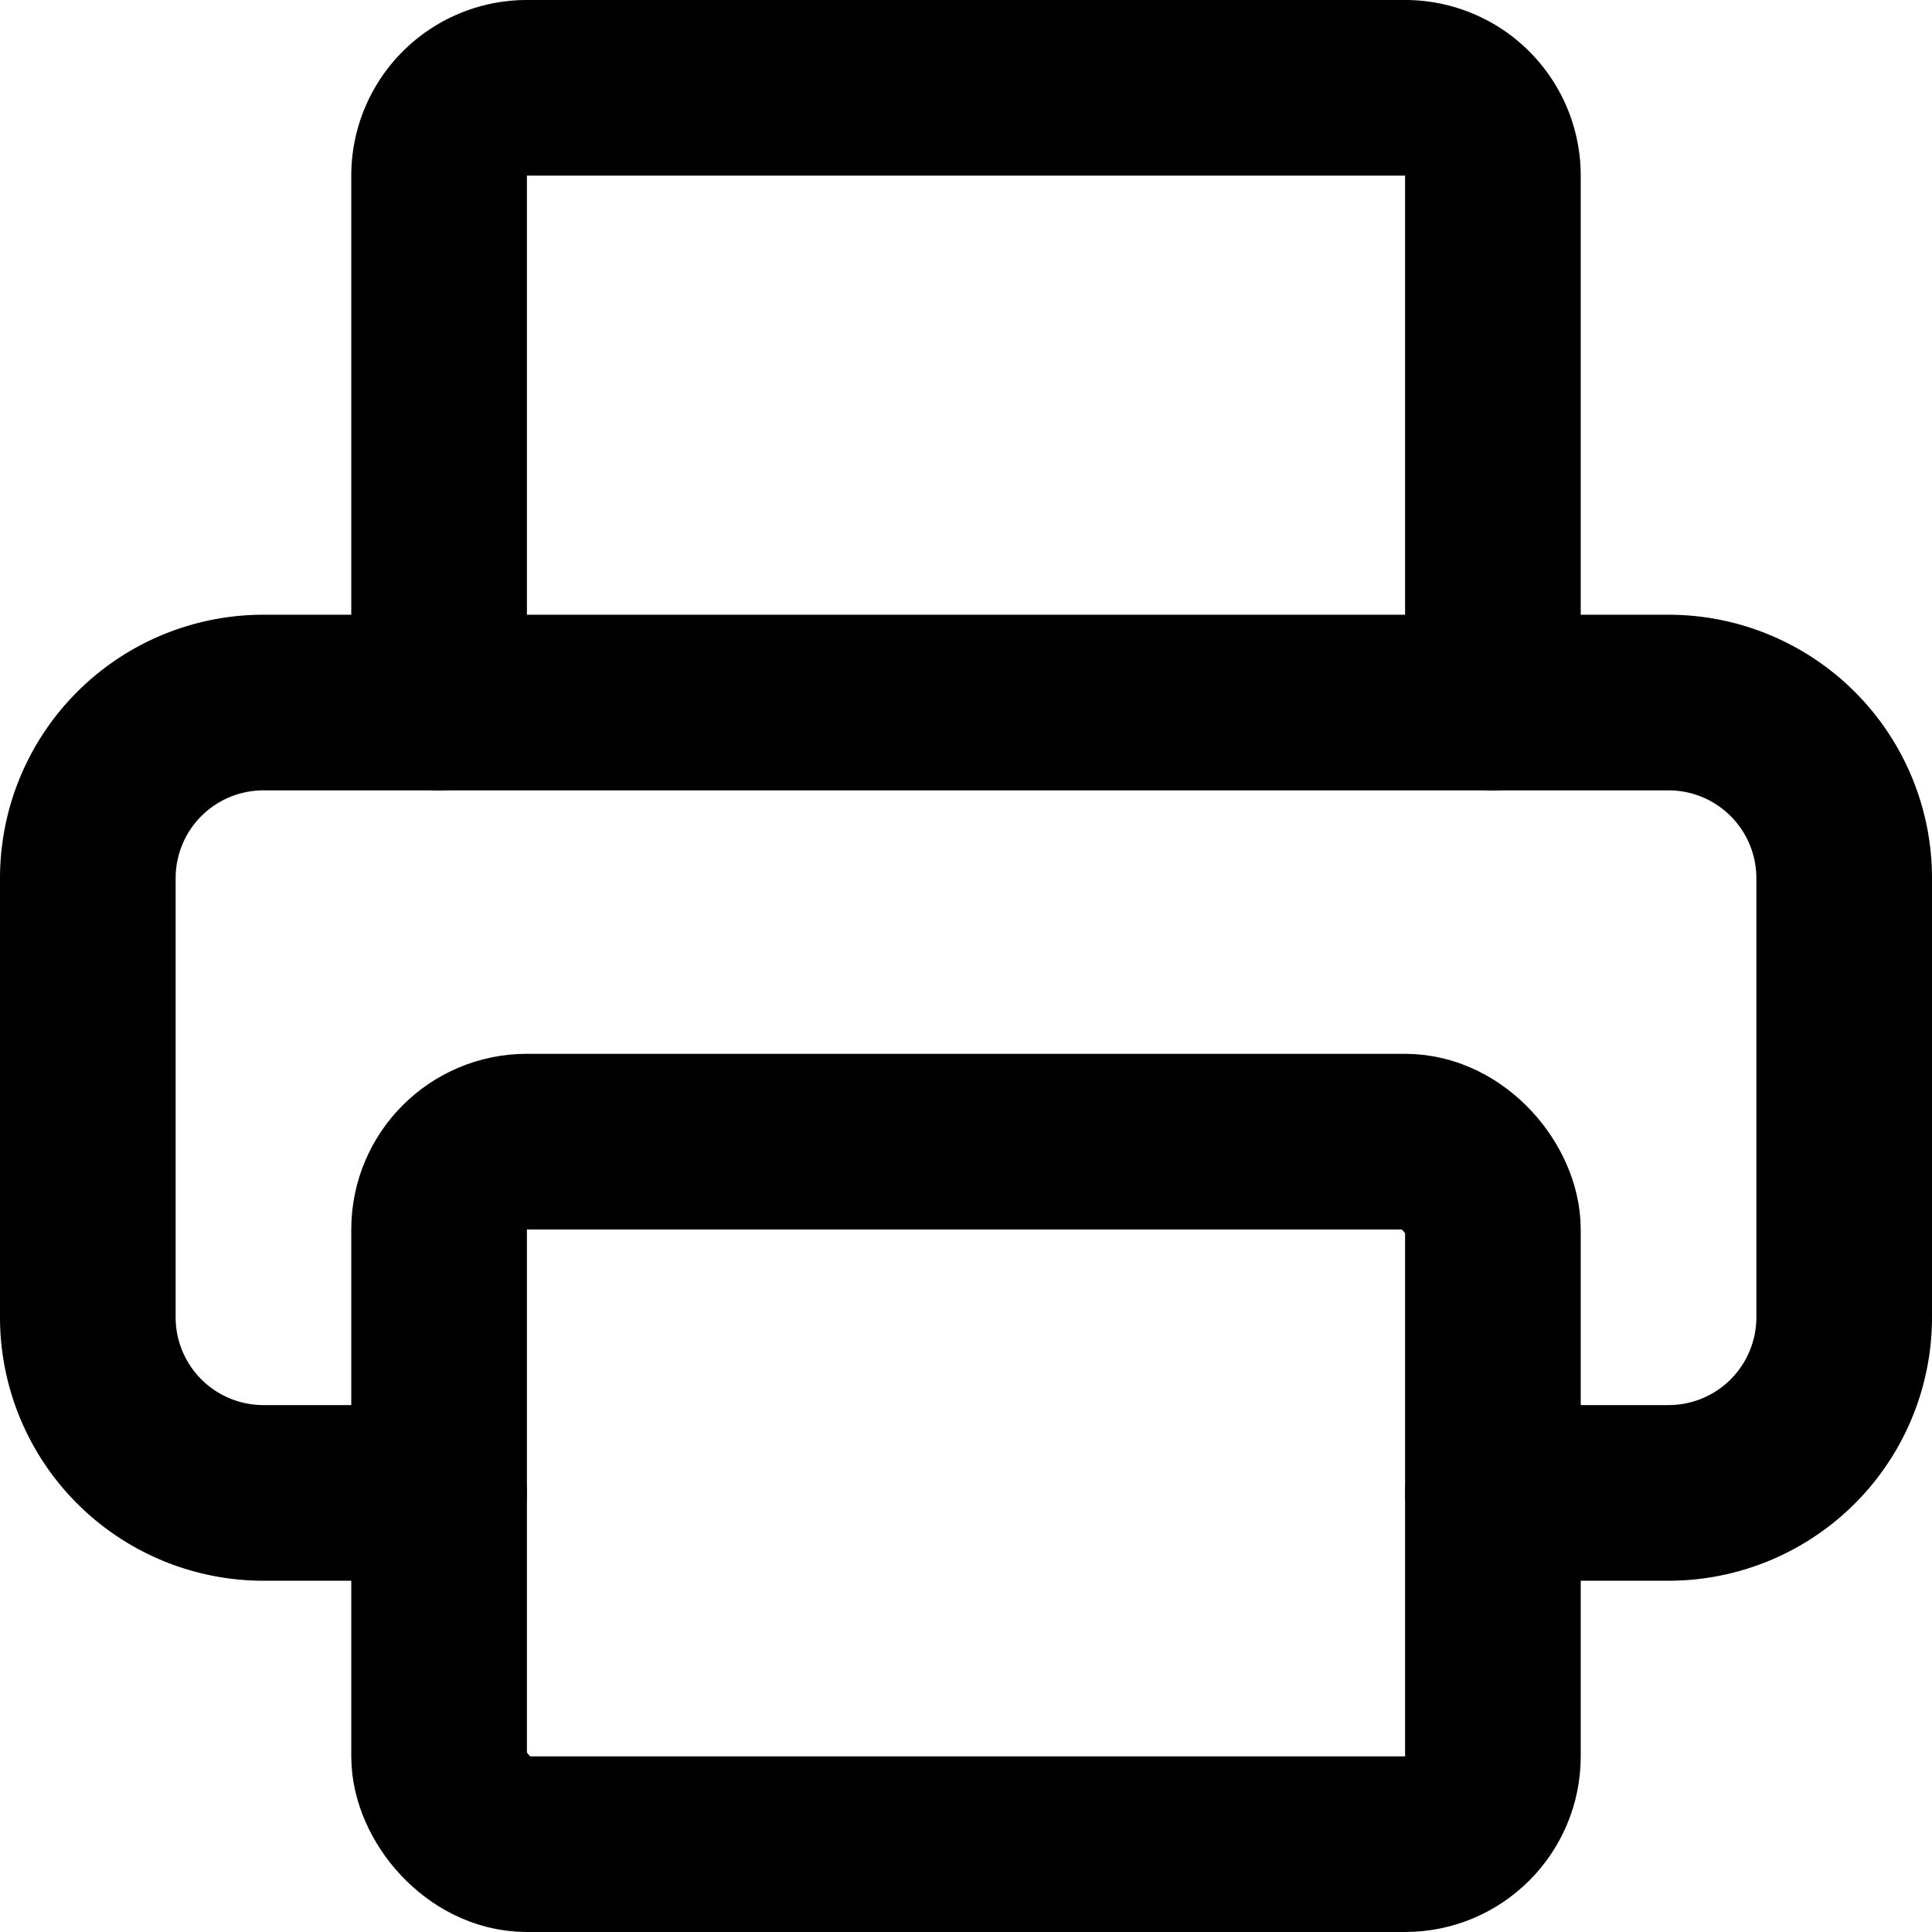
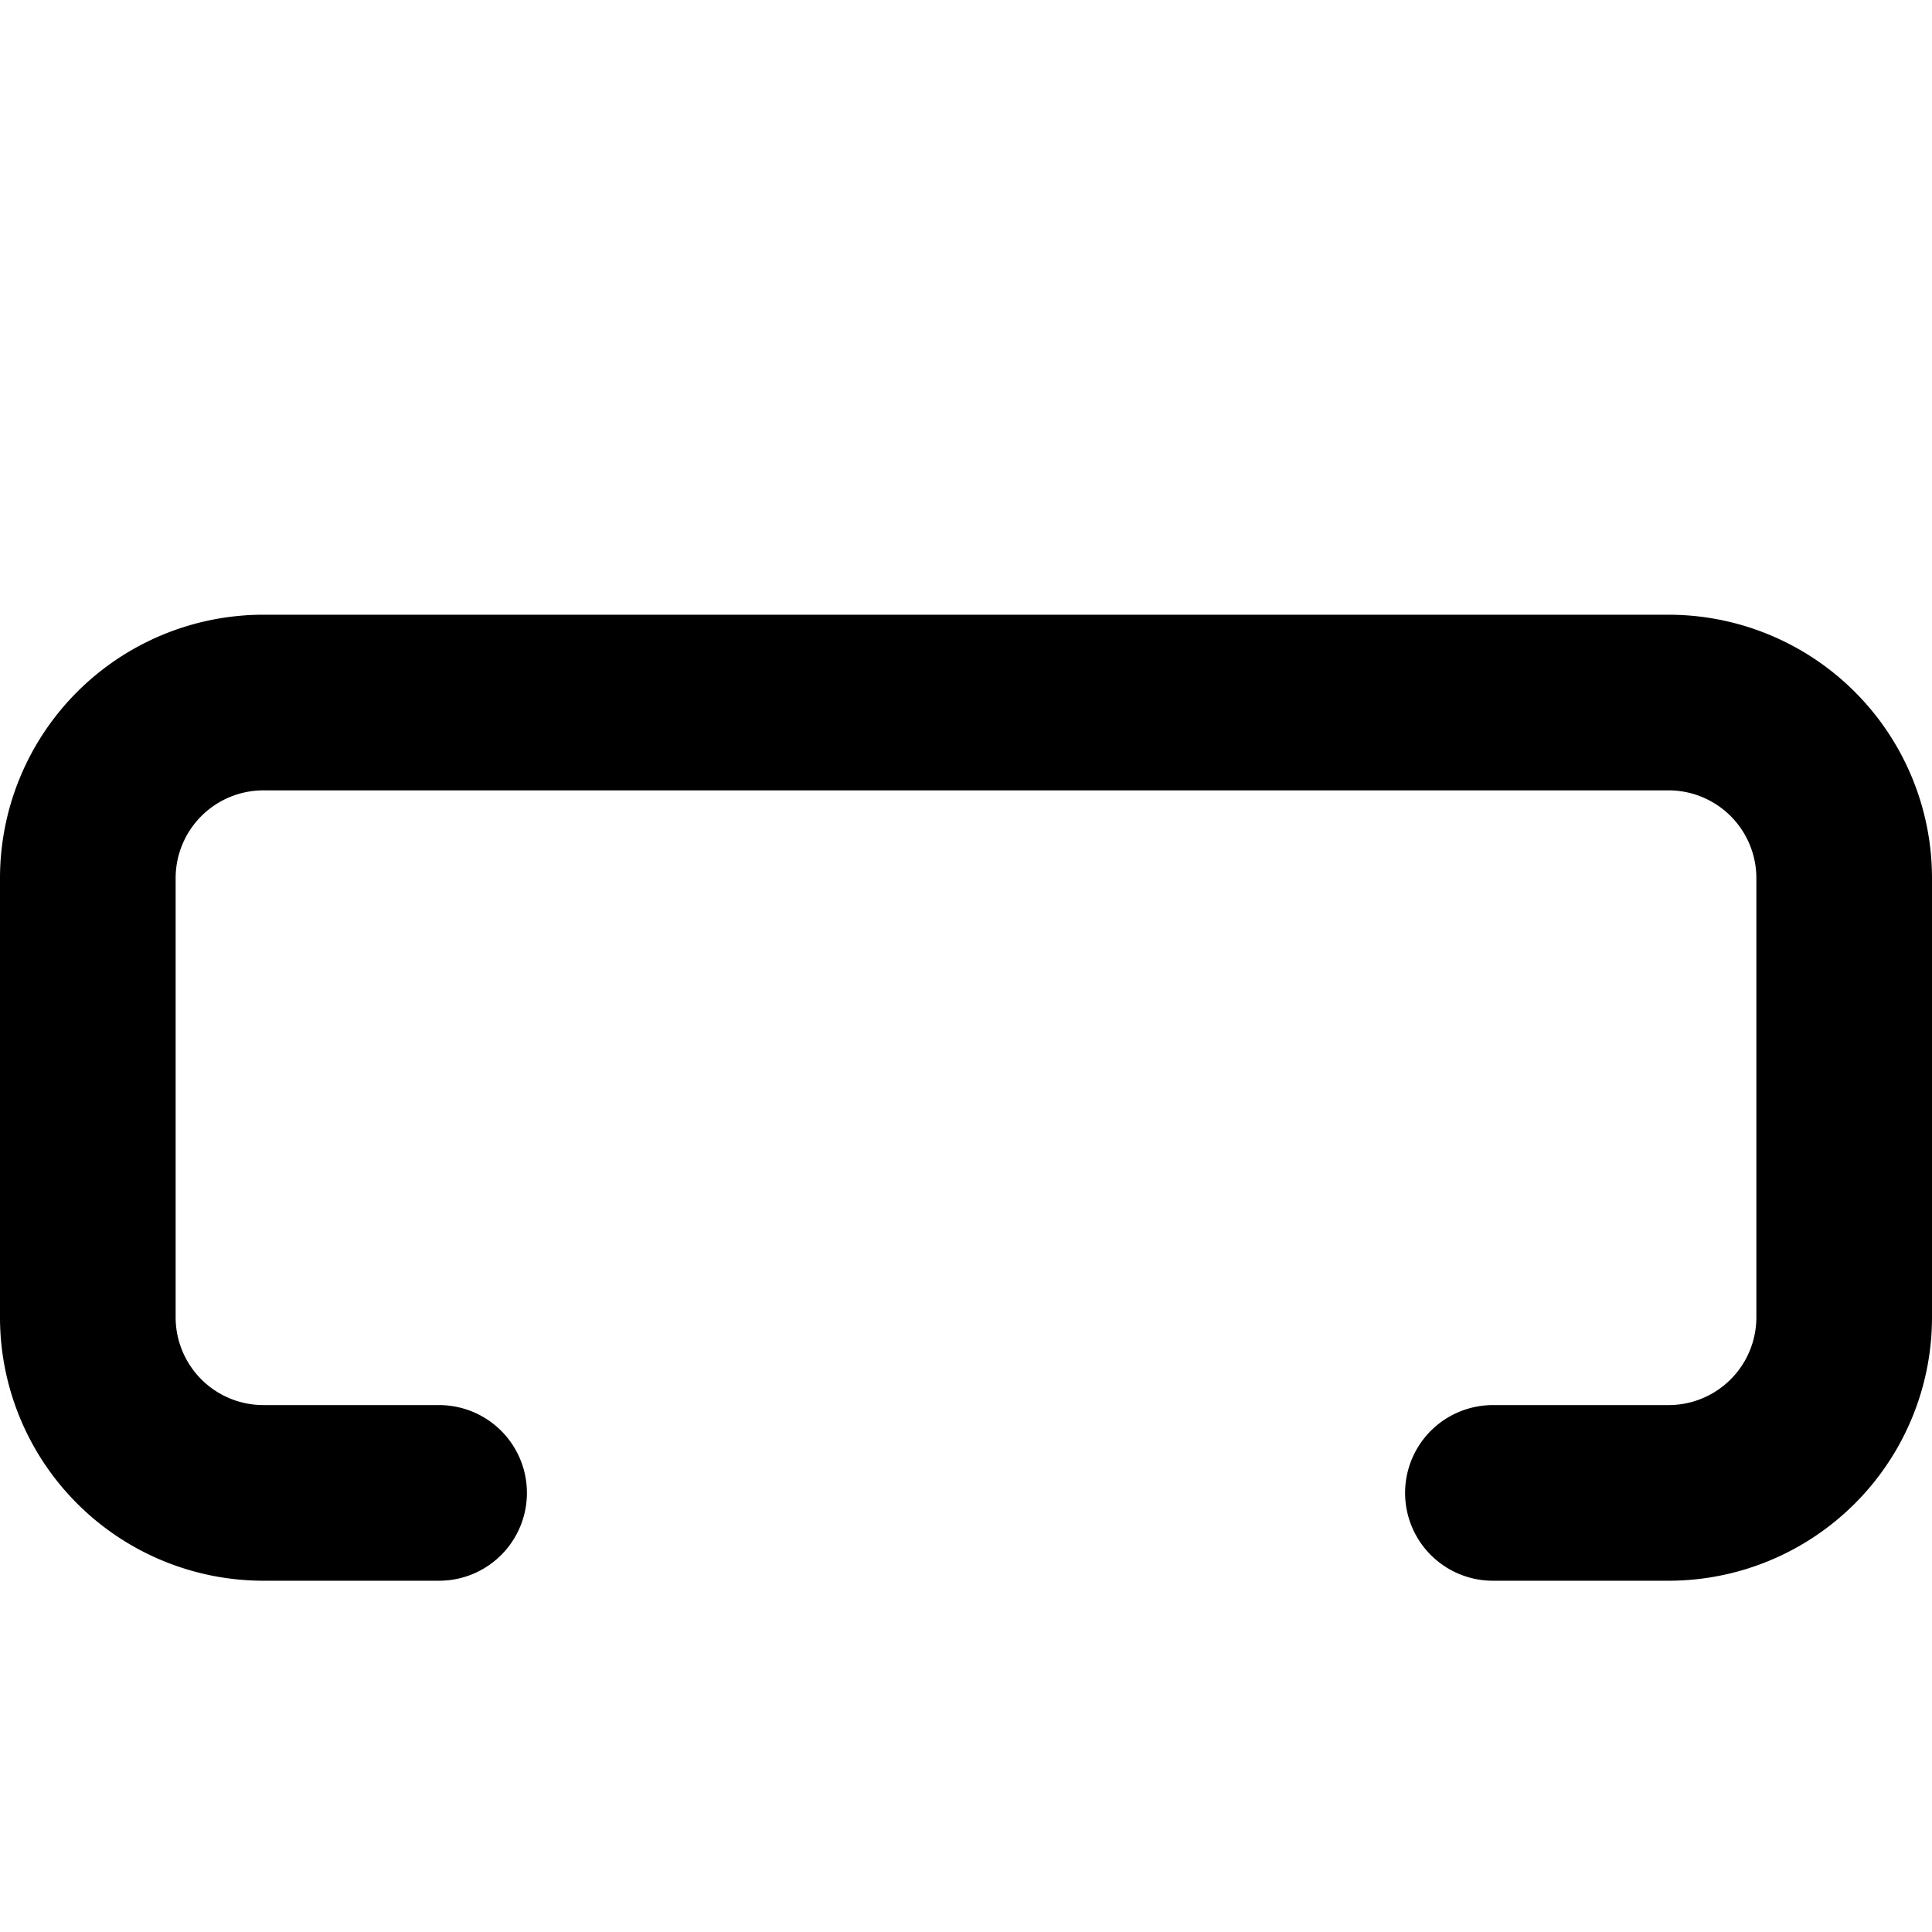
<svg xmlns="http://www.w3.org/2000/svg" width="22" height="22" viewBox="0 0 22 22">
  <g id="printer" transform="translate(-1 -1)">
    <path id="パス_3608" data-name="パス 3608" d="M6,18H4a2,2,0,0,1-2-2V11A2,2,0,0,1,4,9H20a2,2,0,0,1,2,2v5a2,2,0,0,1-2,2H18" fill="none" stroke="#000" stroke-linecap="round" stroke-linejoin="round" stroke-width="2" />
-     <path id="パス_3609" data-name="パス 3609" d="M6,9V3A1,1,0,0,1,7,2H17a1,1,0,0,1,1,1V9" fill="none" stroke="#000" stroke-linecap="round" stroke-linejoin="round" stroke-width="2" />
-     <rect id="長方形_896" data-name="長方形 896" width="12" height="8" rx="1" transform="translate(6 14)" fill="none" stroke="#000" stroke-linecap="round" stroke-linejoin="round" stroke-width="2" />
  </g>
</svg>